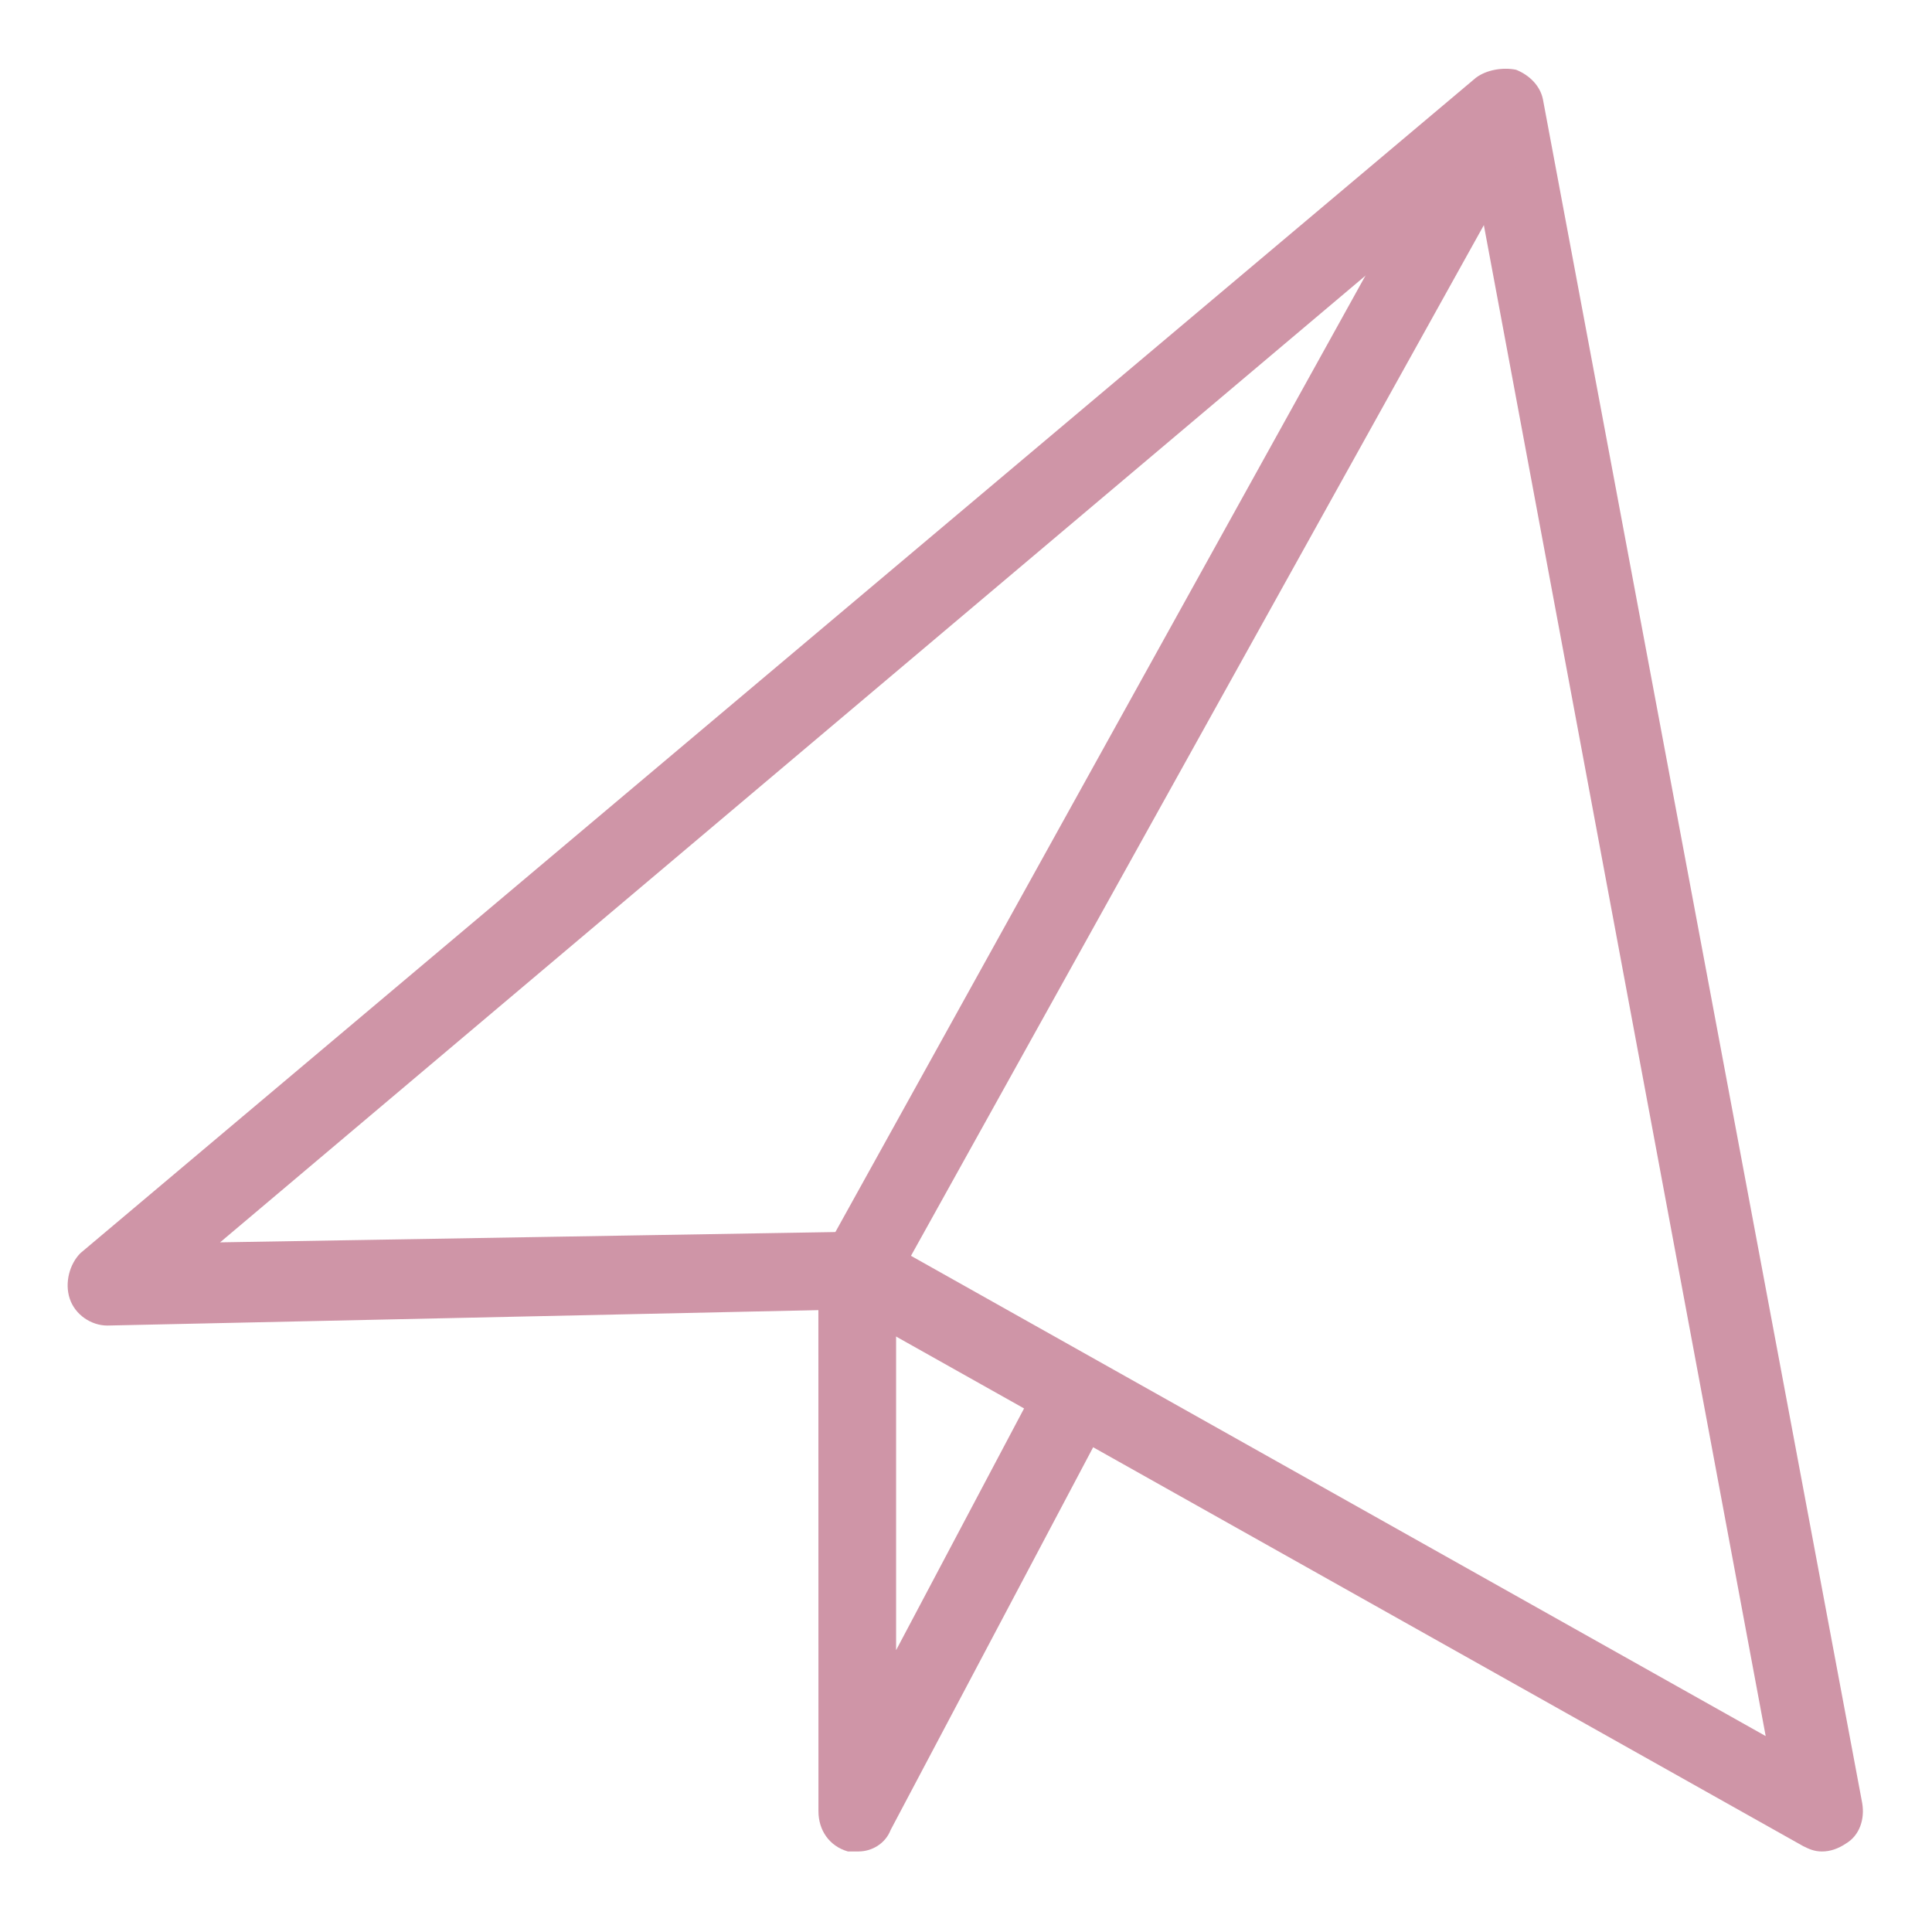
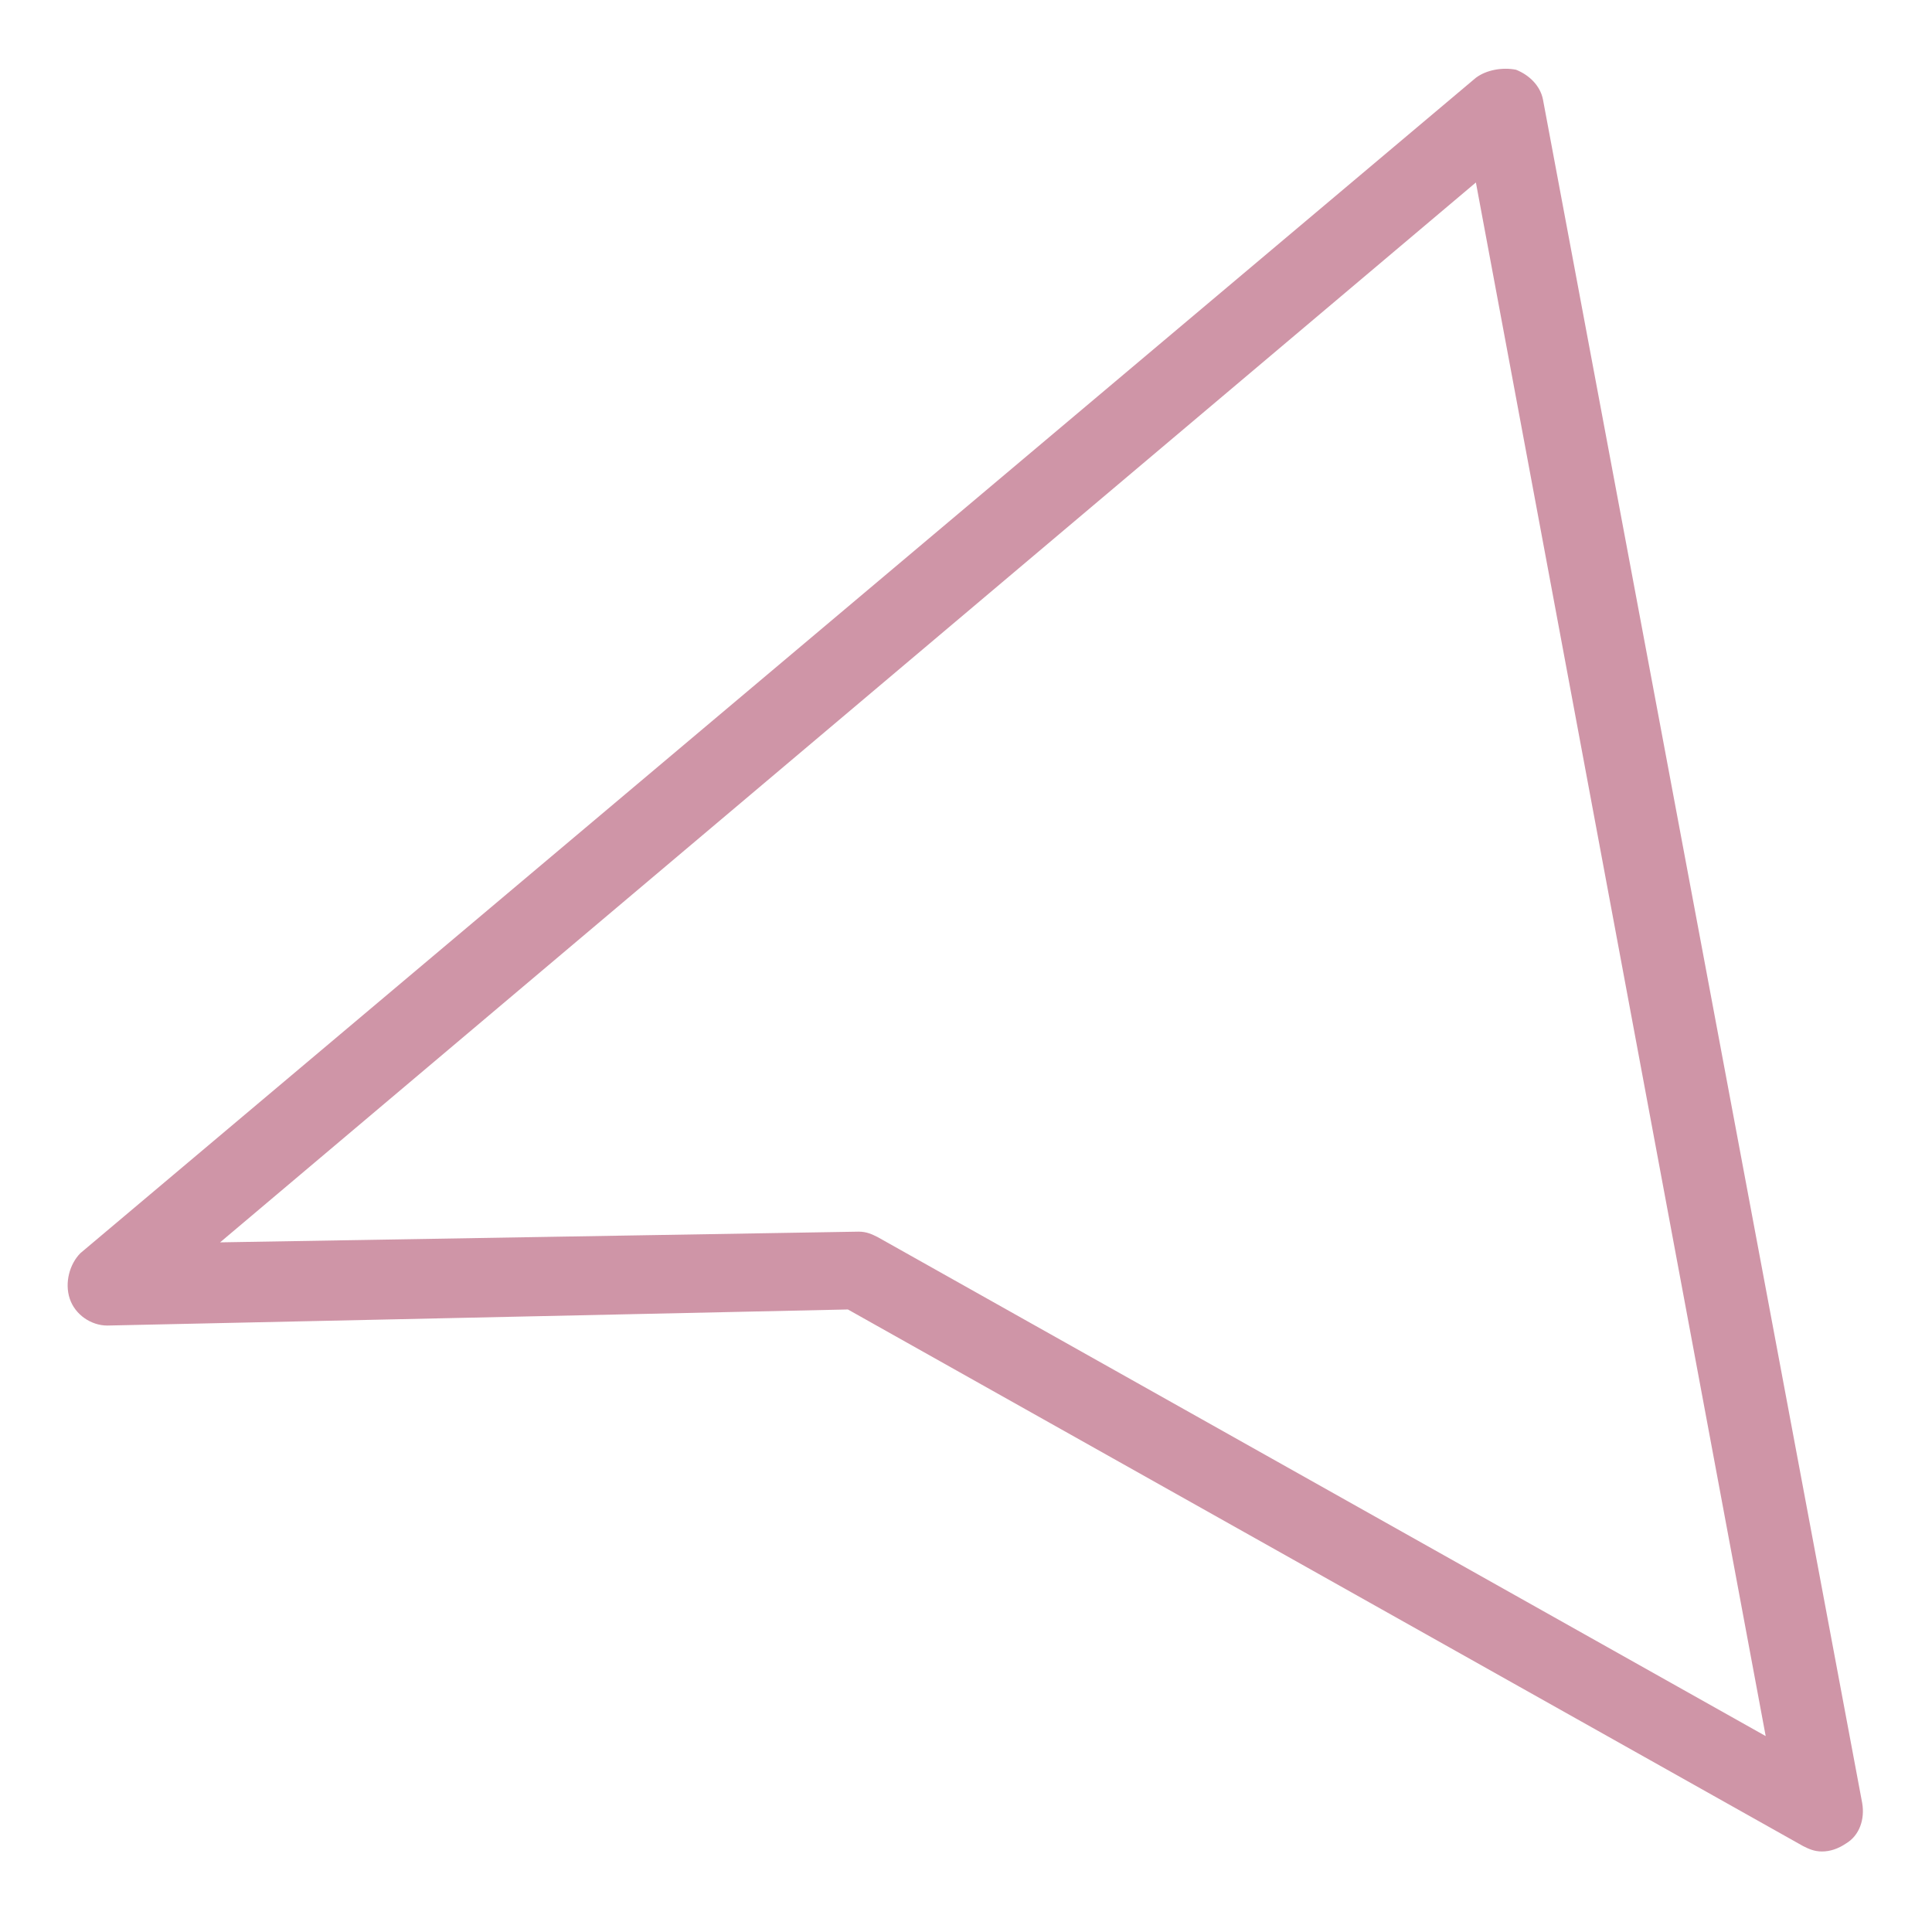
<svg xmlns="http://www.w3.org/2000/svg" viewBox="0 0 100 100" fill-rule="evenodd">
  <path d="m94.305 95.832c-0.418 0-0.695-0.141-0.973-0.277l-49.445-27.777-38.332 0.832c-0.832 0-1.668-0.555-1.945-1.391-0.277-0.832 0-1.805 0.555-2.359l72.223-60.832c0.555-0.418 1.391-0.555 2.082-0.418 0.695 0.277 1.25 0.832 1.391 1.527l16.527 88.195c0.141 0.832-0.141 1.668-0.832 2.082-0.414 0.281-0.832 0.418-1.25 0.418zm-49.859-32.082c0.418 0 0.695 0.141 0.973 0.277l45.973 25.832-15-80.414-65 54.859z" fill="#cf95a7" />
-   <path d="m44.445 95.832h-0.555c-0.973-0.277-1.527-1.109-1.527-2.082l-0.004-27.918c0-0.418 0.141-0.695 0.277-0.973l33.332-60.141c0.555-0.973 1.805-1.391 2.777-0.832 0.973 0.555 1.391 1.805 0.832 2.777l-33.195 59.723v19.027l7.5-14.168c0.555-0.973 1.805-1.391 2.777-0.832 0.973 0.555 1.391 1.805 0.832 2.777l-11.391 21.527c-0.27 0.699-0.961 1.113-1.656 1.113z" fill="#cf95a7" />
</svg>